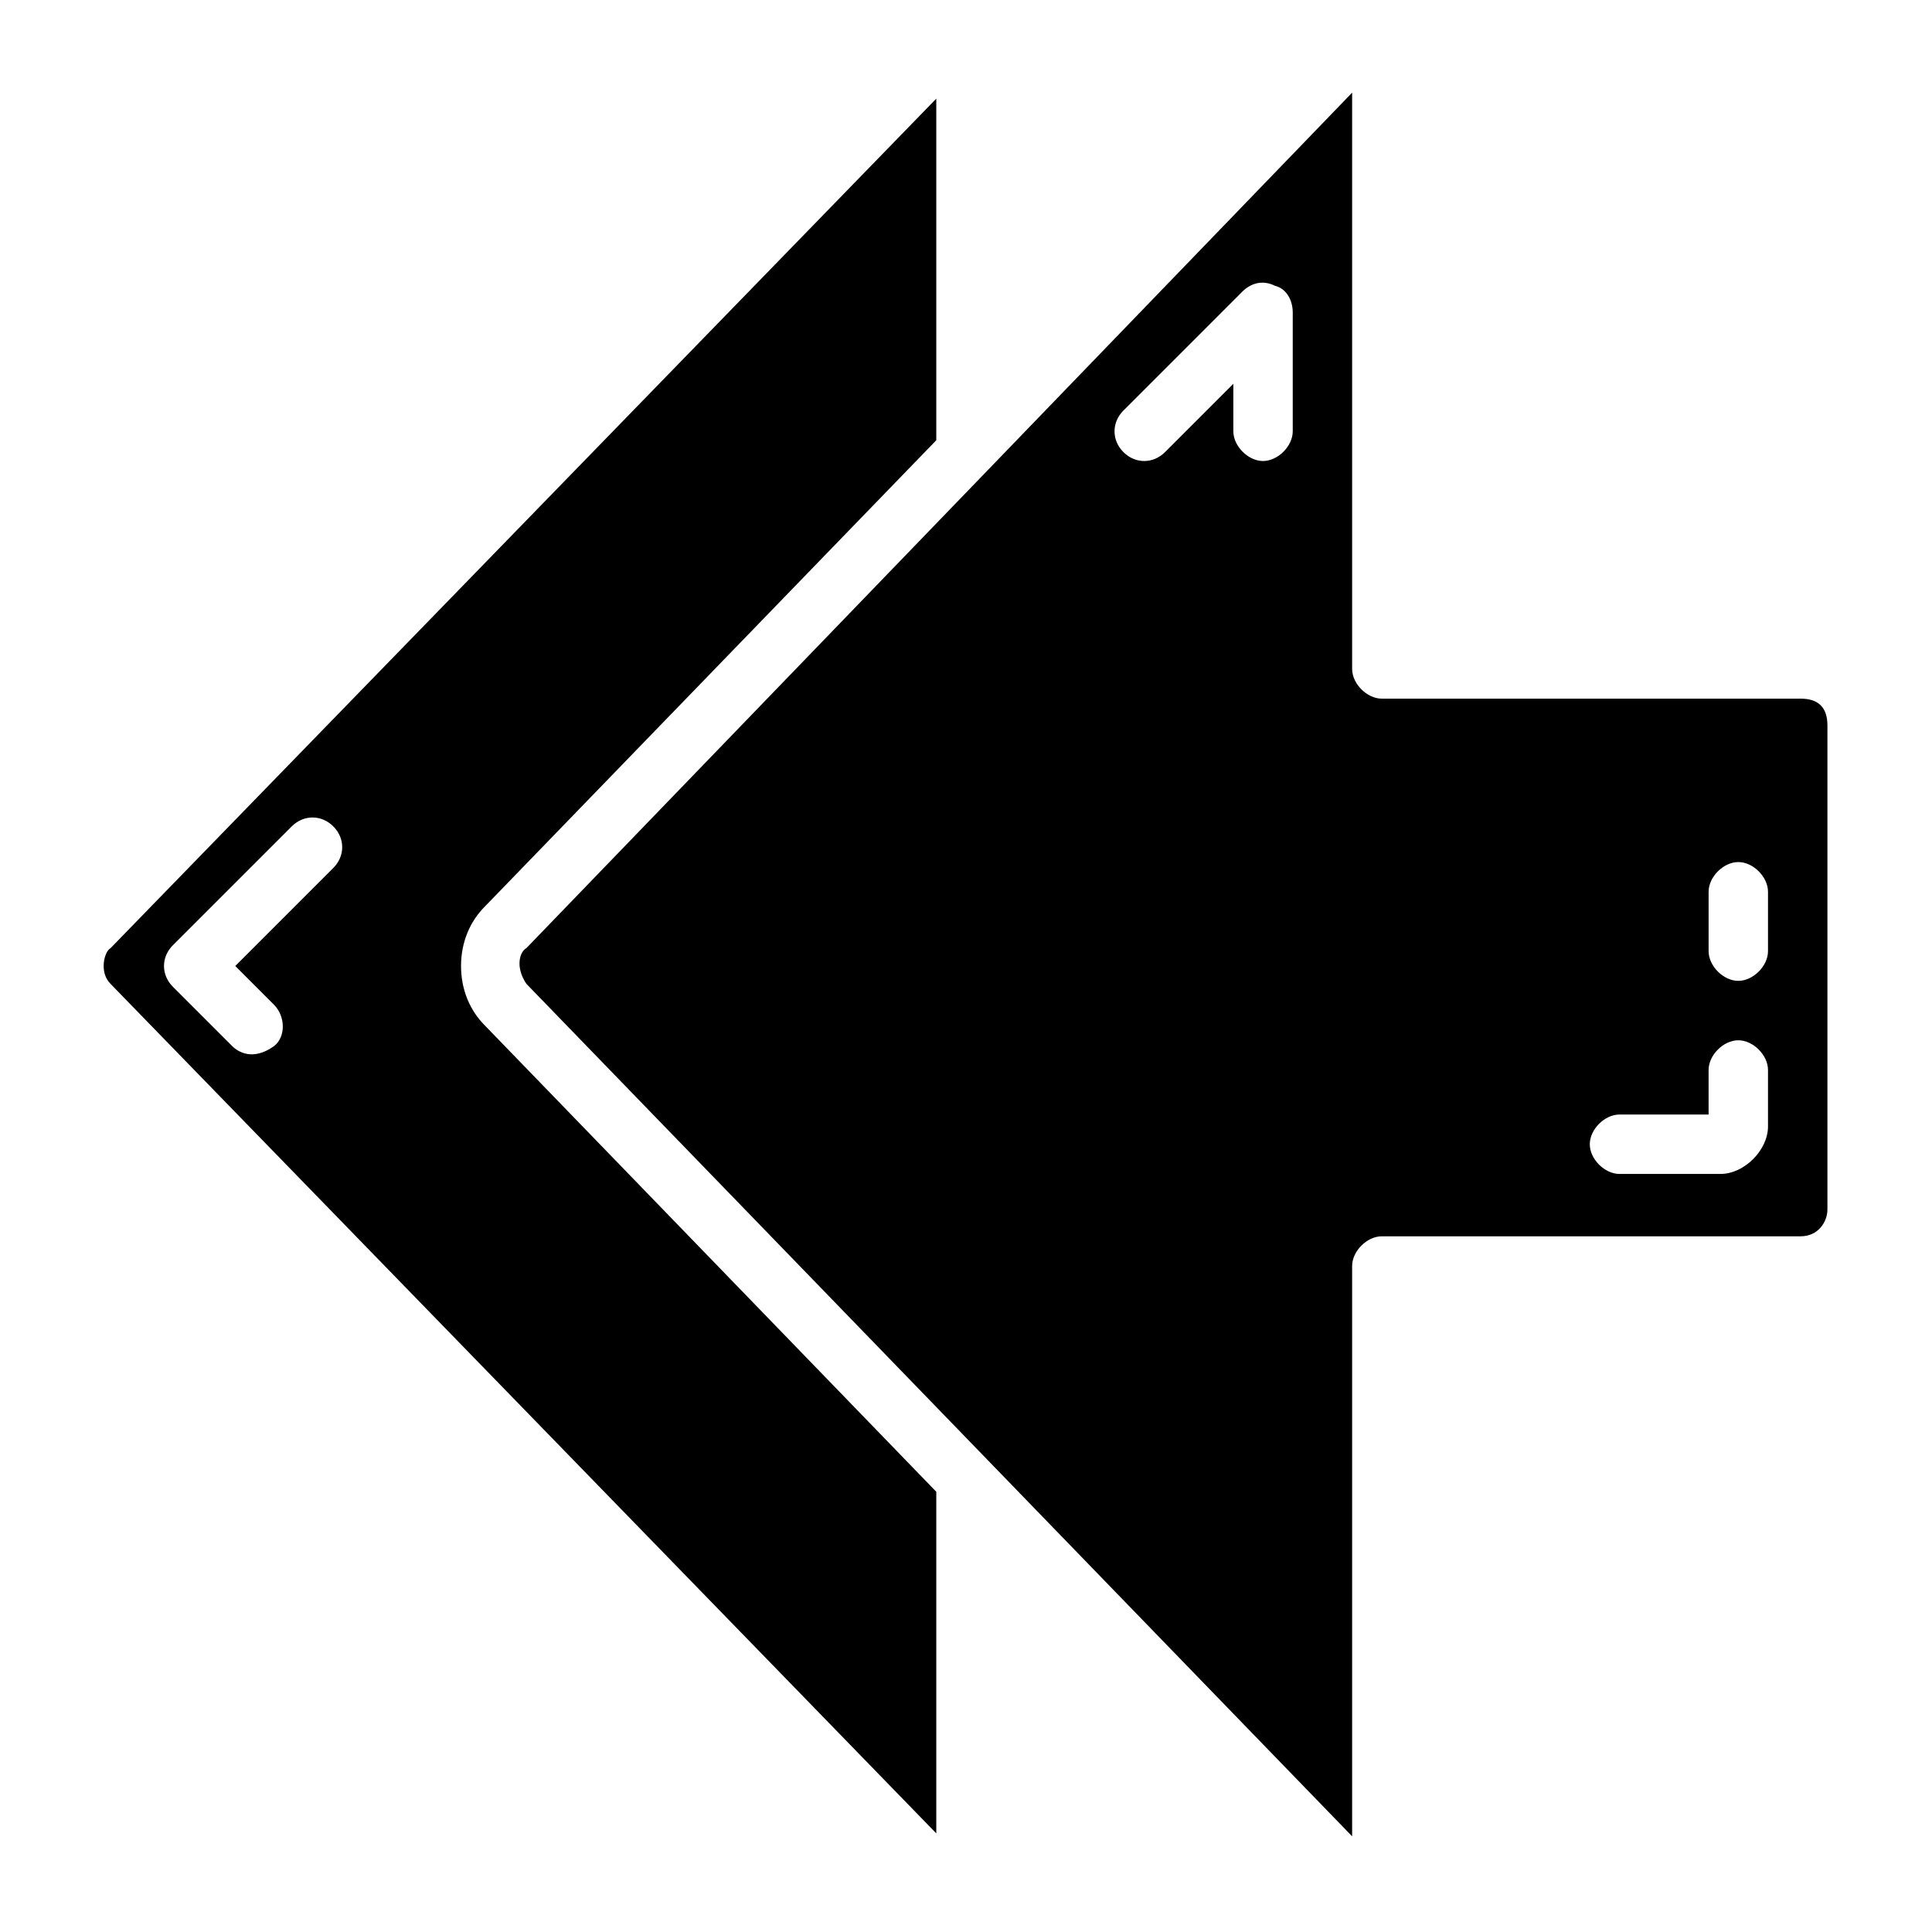
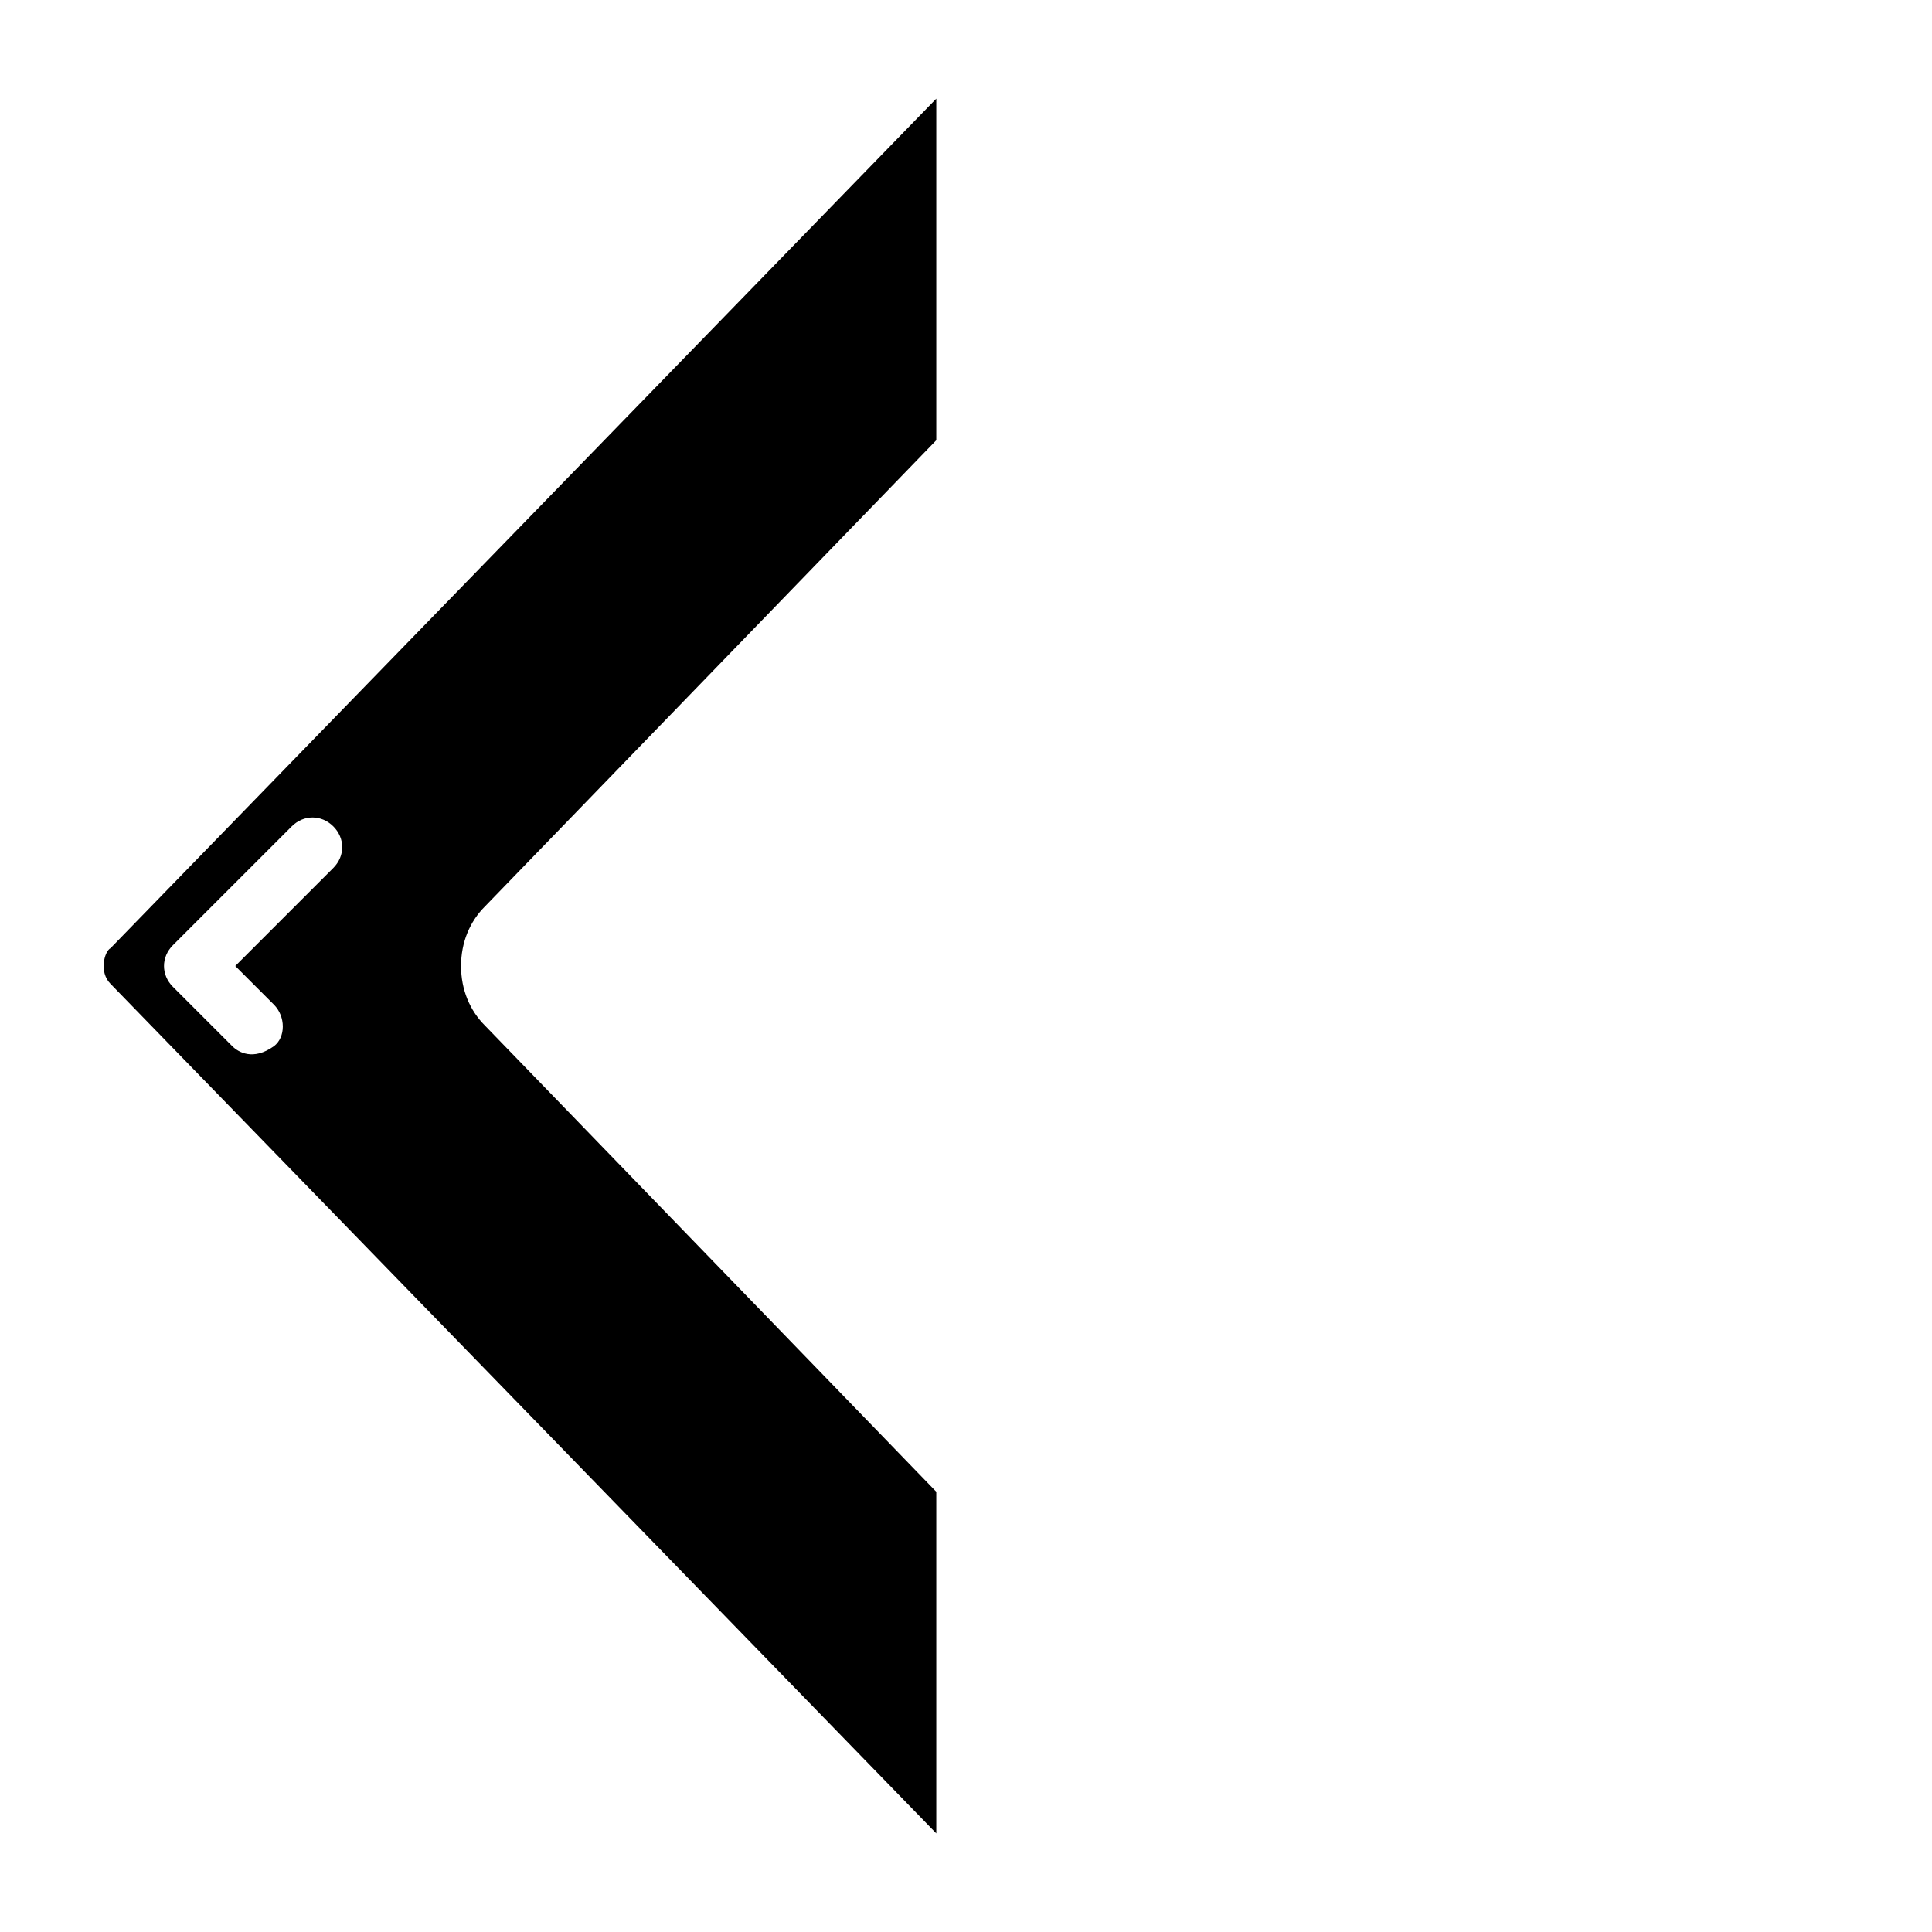
<svg xmlns="http://www.w3.org/2000/svg" fill="#000000" width="800px" height="800px" version="1.1" viewBox="144 144 512 512">
  <g>
-     <path d="m621.2 329.15h-111c-3.938 0-7.871-3.938-7.871-7.871v-152.72l-218.84 226.71c-1.574 0.789-3.148 4.723 0 9.445l218.84 225.93v-151.14c0-3.938 3.938-7.871 7.871-7.871h111c4.723 0 7.086-3.938 7.086-7.086v-128.31c0-4.723-2.363-7.086-7.086-7.086zm-134.61-70.848c0 3.938-3.938 7.871-7.871 7.871-3.938 0-7.871-3.938-7.871-7.871v-12.594l-18.105 18.105c-3.148 3.148-7.871 3.148-11.02 0-3.148-3.148-3.148-7.871 0-11.02l31.488-31.488c2.359-2.363 5.508-3.148 8.656-1.574 3.148 0.785 4.723 3.934 4.723 7.082zm125.95 184.21c0 6.297-6.297 12.594-12.594 12.594h-26.766c-3.938 0-7.871-3.938-7.871-7.871 0-3.938 3.938-7.871 7.871-7.871h23.617v-11.809c0-3.938 3.938-7.871 7.871-7.871 3.938 0 7.871 3.938 7.871 7.871zm0-46.445c0 3.938-3.938 7.871-7.871 7.871-3.938 0-7.871-3.938-7.871-7.871v-15.742c0-3.938 3.938-7.871 7.871-7.871 3.938 0 7.871 3.938 7.871 7.871z" />
    <path d="m266.18 400c0-6.297 2.363-11.809 6.297-15.742l119.65-123.59v-90.527l-218.84 225.14c-1.574 0.789-3.148 6.297 0 9.445l218.84 225.14v-90.531l-119.65-123.59c-3.938-3.938-6.297-9.445-6.297-15.742zm-33.852-25.98-25.977 25.98 10.234 10.234c3.148 3.148 3.148 8.66 0 11.02-5.512 3.938-9.445 1.574-11.02 0l-15.742-15.742c-3.148-3.148-3.148-7.871 0-11.02l31.488-31.488c3.148-3.148 7.871-3.148 11.02 0 3.144 3.144 3.144 7.867-0.004 11.016z" />
  </g>
</svg>